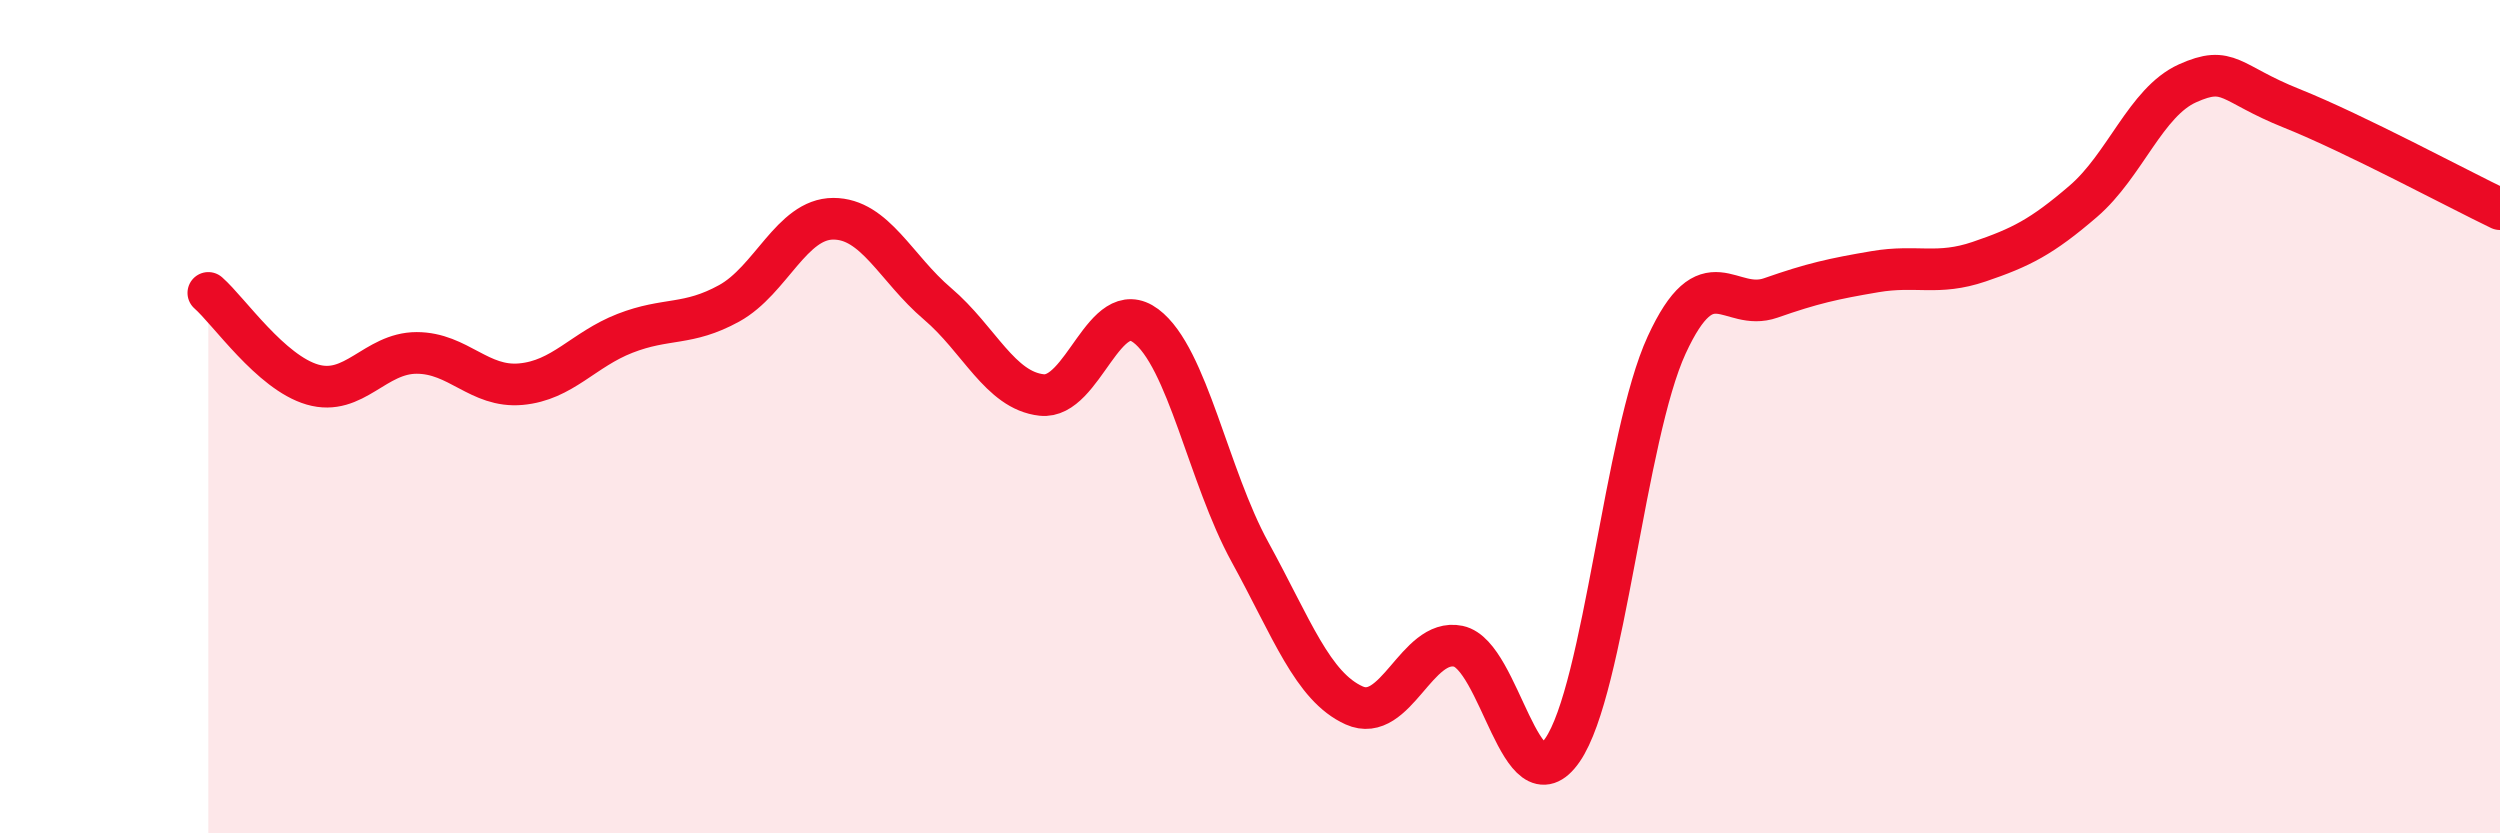
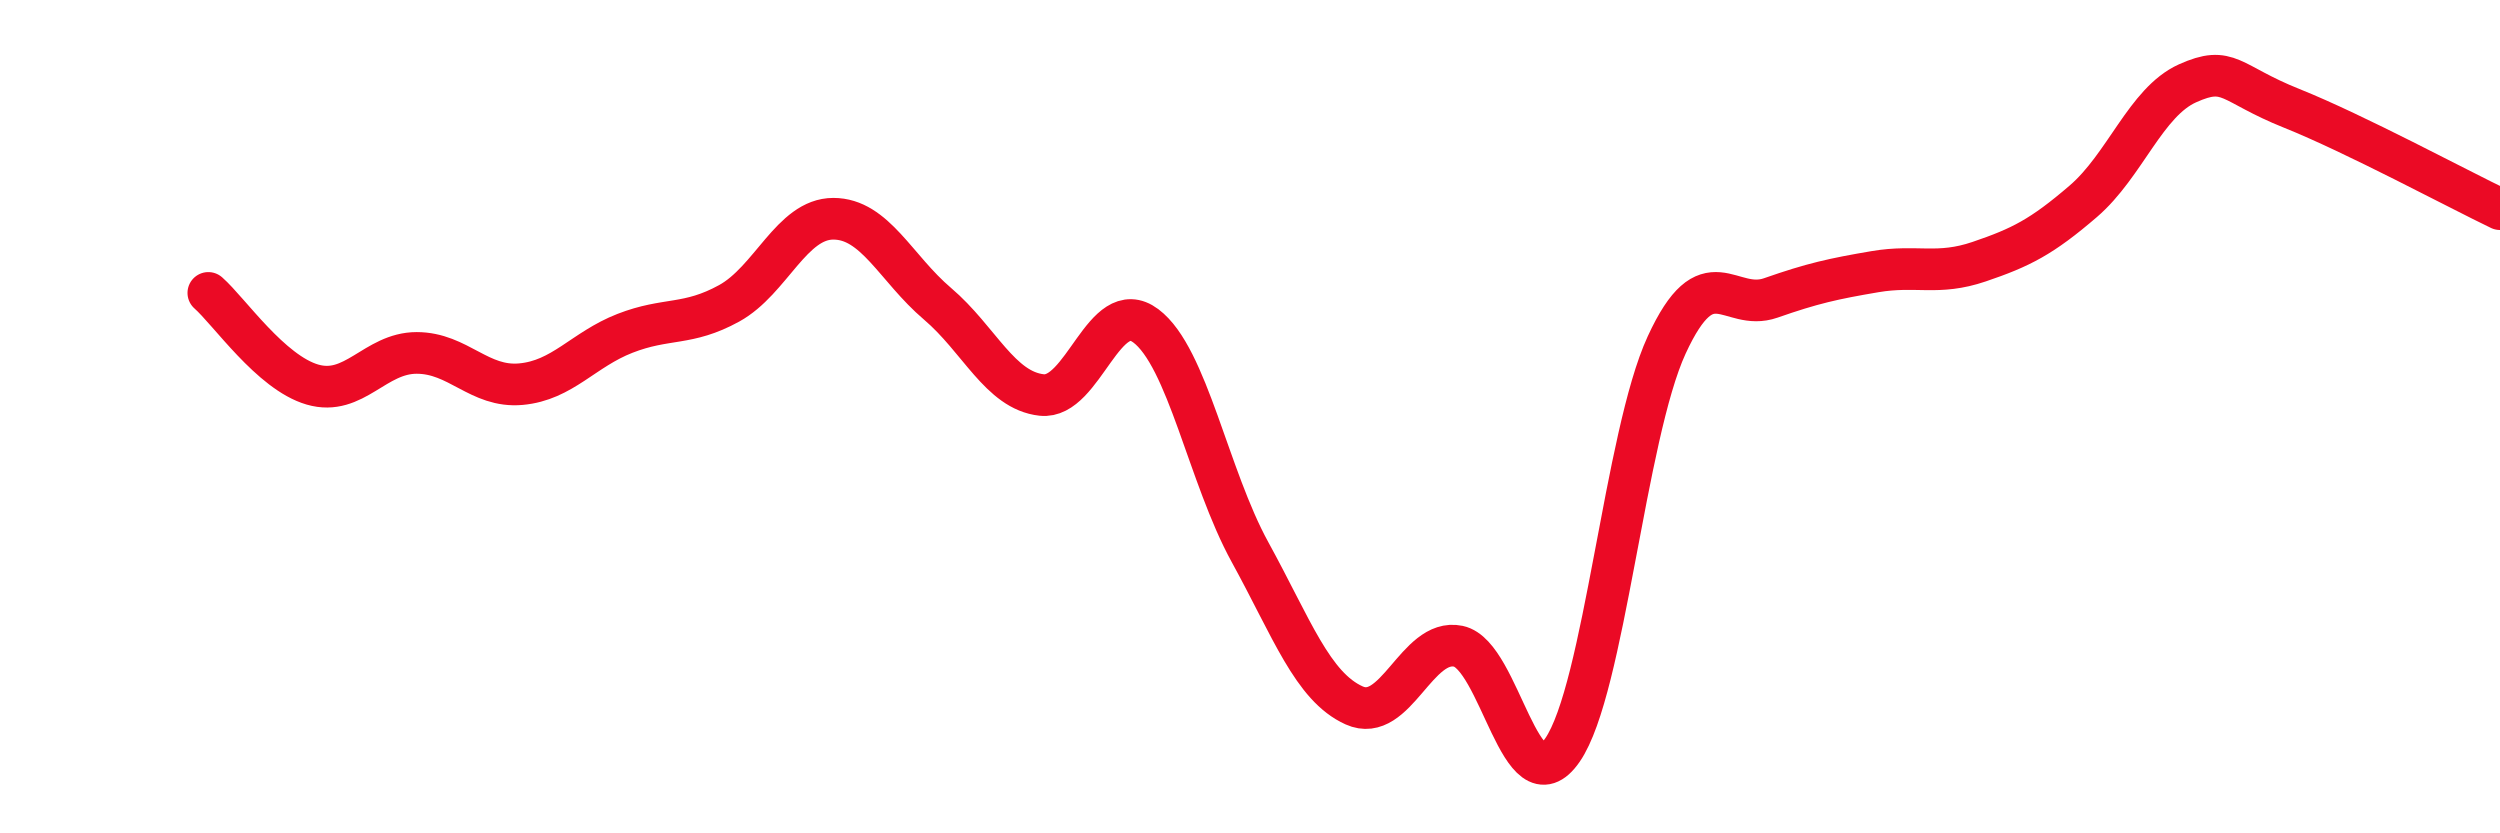
<svg xmlns="http://www.w3.org/2000/svg" width="60" height="20" viewBox="0 0 60 20">
-   <path d="M 5,7.03 C 5.5,7.47 6.5,8.94 7.5,9.23 C 8.5,9.52 9,8.47 10,8.47 C 11,8.47 11.5,9.31 12.5,9.22 C 13.5,9.13 14,8.39 15,8 C 16,7.61 16.5,7.83 17.5,7.28 C 18.5,6.73 19,5.25 20,5.25 C 21,5.25 21.5,6.44 22.5,7.29 C 23.5,8.14 24,9.37 25,9.48 C 26,9.59 26.5,7.07 27.5,7.82 C 28.5,8.57 29,11.43 30,13.25 C 31,15.07 31.5,16.48 32.5,16.93 C 33.5,17.38 34,15.3 35,15.51 C 36,15.72 36.5,19.45 37.5,18 C 38.5,16.55 39,10.45 40,8.28 C 41,6.11 41.5,7.5 42.5,7.15 C 43.5,6.8 44,6.69 45,6.52 C 46,6.35 46.5,6.62 47.5,6.28 C 48.5,5.94 49,5.69 50,4.83 C 51,3.97 51.5,2.45 52.5,2 C 53.5,1.55 53.5,2 55,2.6 C 56.5,3.2 59,4.54 60,5.02L60 20L5 20Z" fill="#EB0A25" opacity="0.1" stroke-linecap="round" stroke-linejoin="round" />
  <path d="M 5,7.03 C 5.5,7.47 6.5,8.94 7.5,9.23 C 8.5,9.52 9,8.47 10,8.47 C 11,8.47 11.5,9.31 12.5,9.22 C 13.5,9.13 14,8.39 15,8 C 16,7.61 16.5,7.83 17.5,7.28 C 18.5,6.73 19,5.25 20,5.25 C 21,5.25 21.5,6.44 22.5,7.29 C 23.5,8.14 24,9.37 25,9.48 C 26,9.59 26.5,7.07 27.5,7.82 C 28.5,8.57 29,11.43 30,13.25 C 31,15.07 31.5,16.48 32.5,16.93 C 33.5,17.38 34,15.3 35,15.51 C 36,15.72 36.5,19.45 37.5,18 C 38.5,16.55 39,10.45 40,8.28 C 41,6.11 41.5,7.5 42.5,7.15 C 43.5,6.8 44,6.69 45,6.52 C 46,6.35 46.5,6.62 47.5,6.28 C 48.5,5.94 49,5.69 50,4.83 C 51,3.97 51.5,2.45 52.5,2 C 53.5,1.55 53.5,2 55,2.6 C 56.5,3.2 59,4.54 60,5.02" stroke="#EB0A25" stroke-width="1" fill="none" stroke-linecap="round" stroke-linejoin="round" />
</svg>